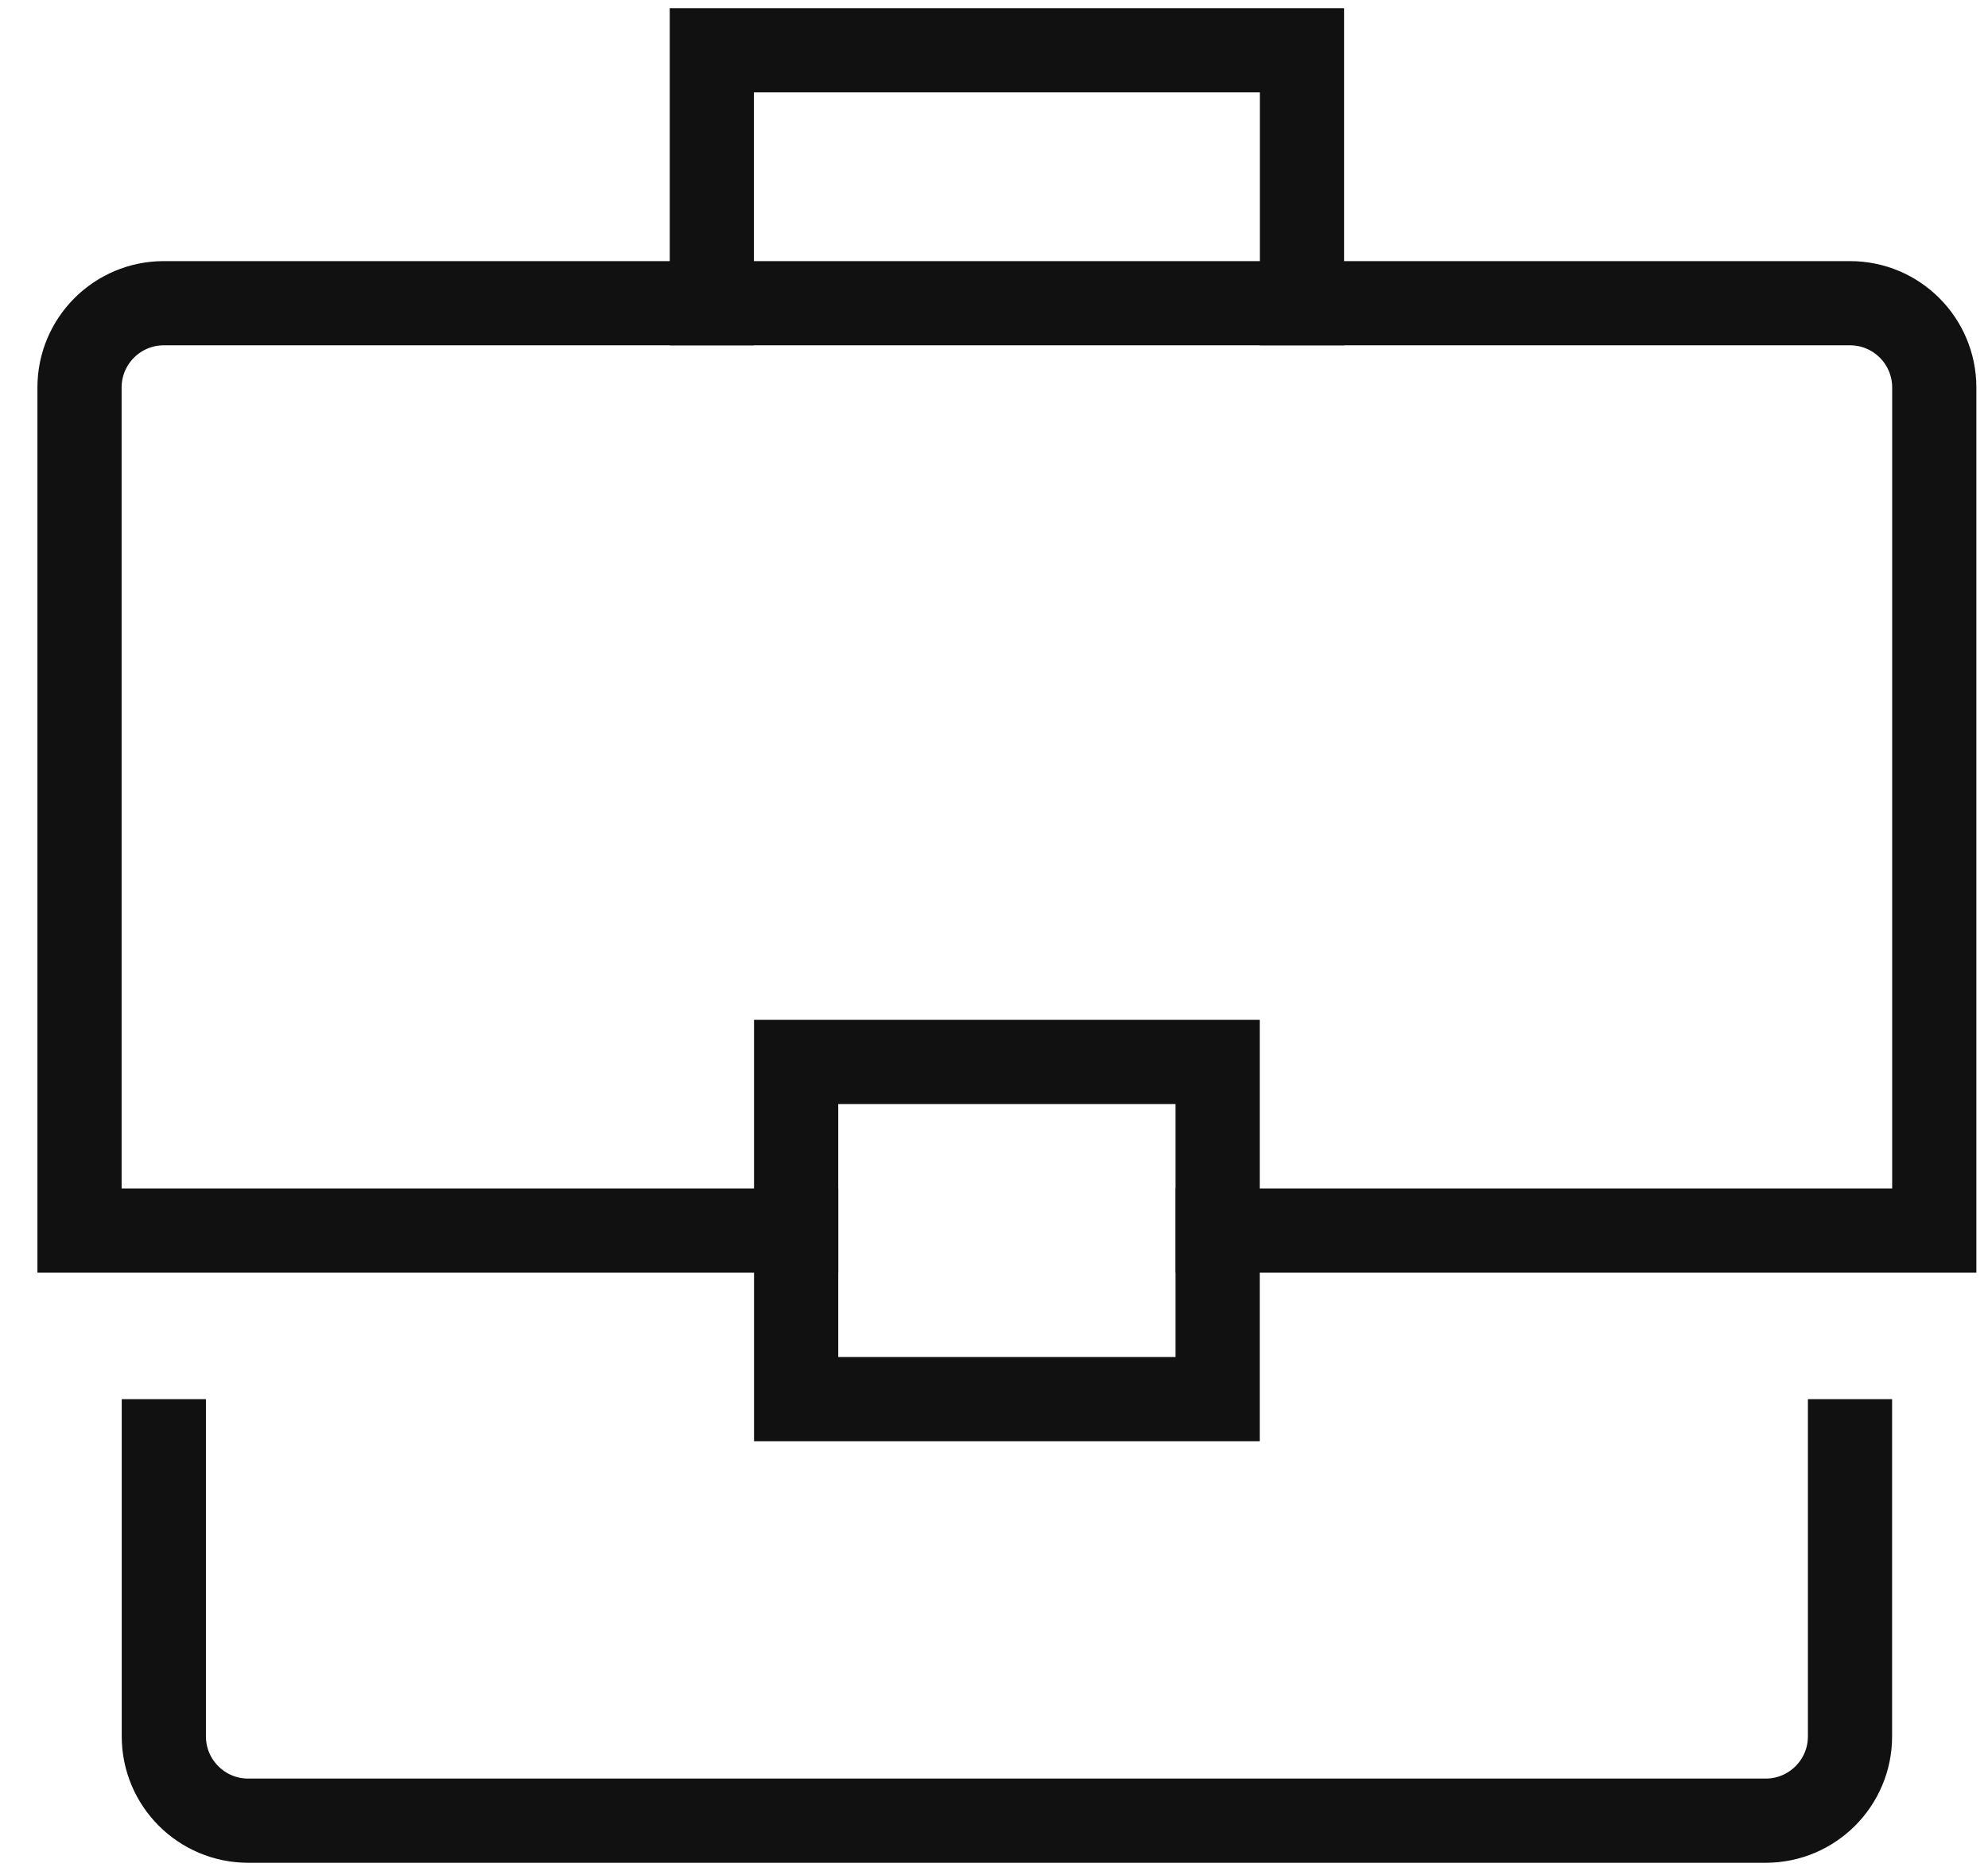
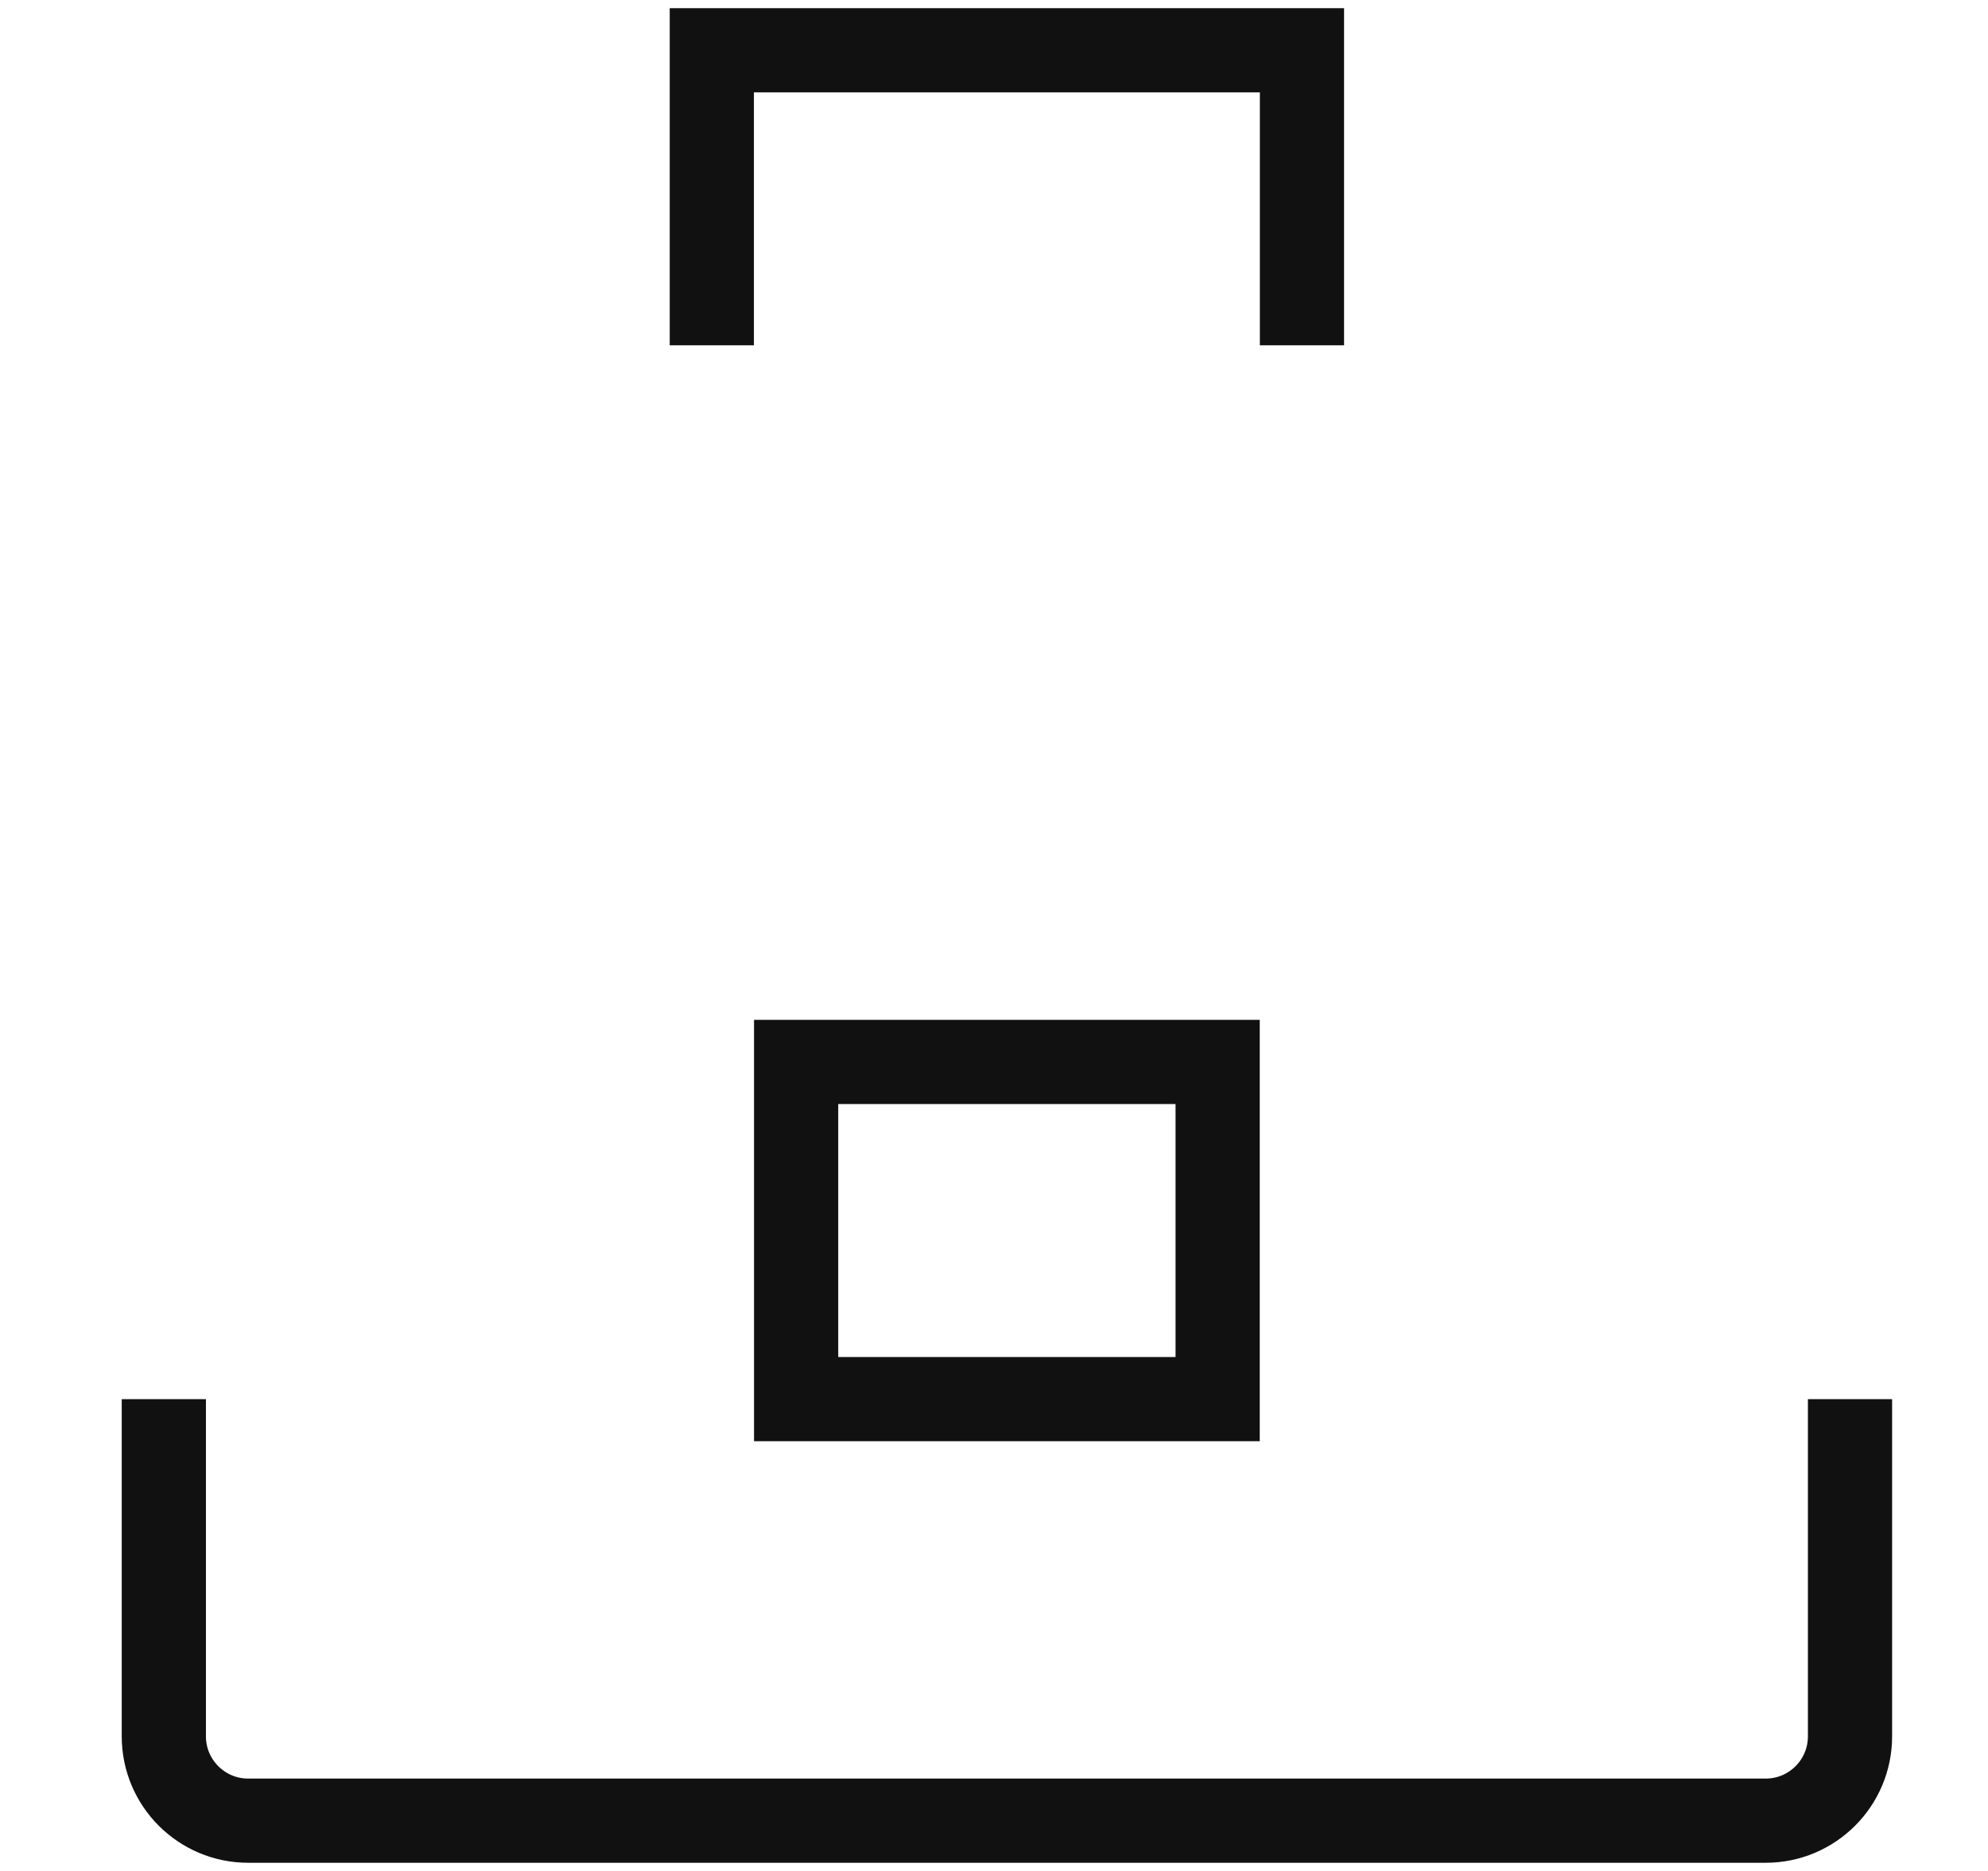
<svg xmlns="http://www.w3.org/2000/svg" width="34" height="32" viewBox="0 0 34 32" fill="none">
  <path d="M12.174 5.186V0.86H22.267V5.186" stroke="#111111" stroke-width="1.44" stroke-linecap="square" />
-   <path d="M13.616 21.047H1.36V6.628C1.36 5.831 2.006 5.186 2.802 5.186H31.64C32.436 5.186 33.081 5.831 33.081 6.628V21.047H20.826" stroke="#111111" stroke-width="1.44" stroke-linecap="square" />
  <path d="M31.64 24.651V29.698C31.64 30.494 30.994 31.14 30.198 31.14H4.244C3.448 31.14 2.802 30.494 2.802 29.698V24.651" stroke="#111111" stroke-width="1.44" stroke-linecap="square" />
  <rect x="13.616" y="18.163" width="7.209" height="5.767" stroke="#111111" stroke-width="1.44" stroke-linecap="square" />
</svg>